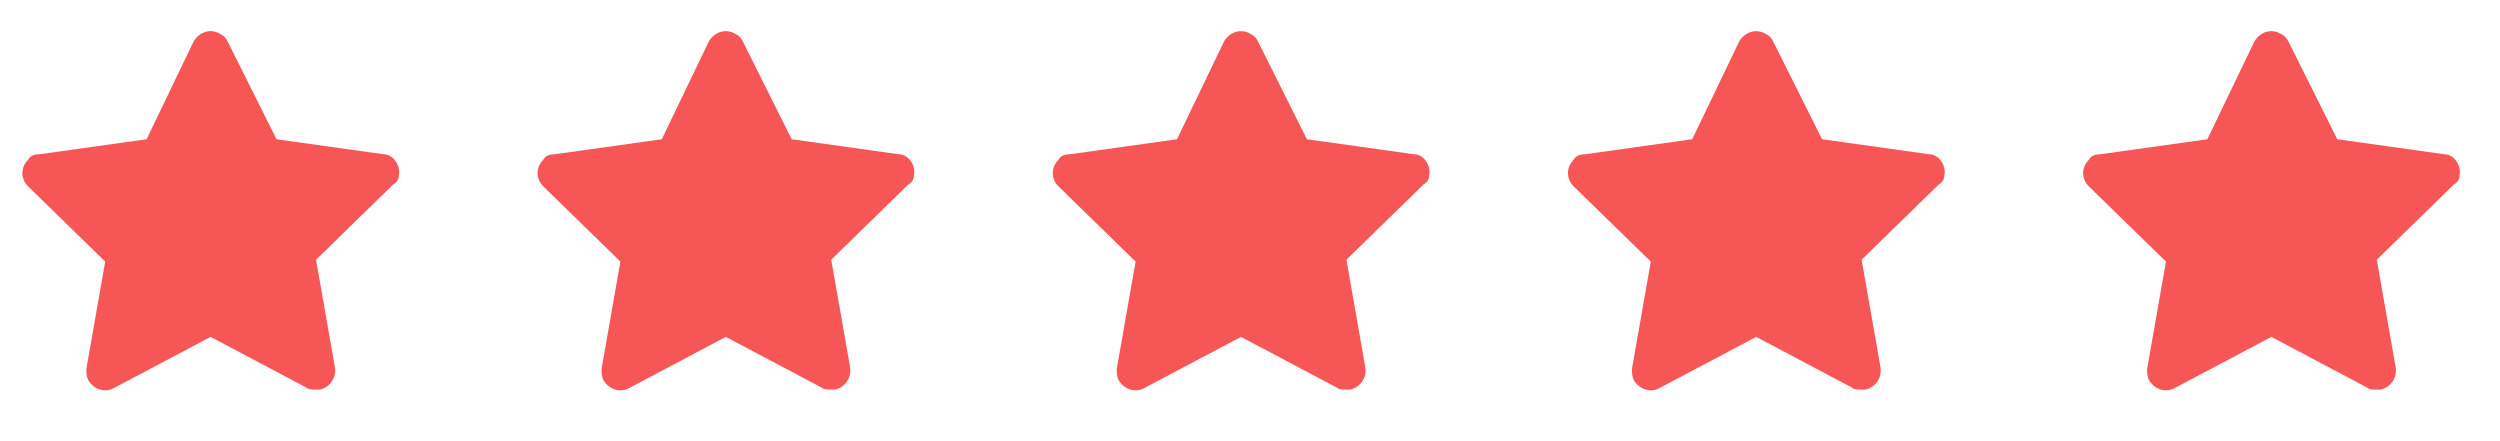
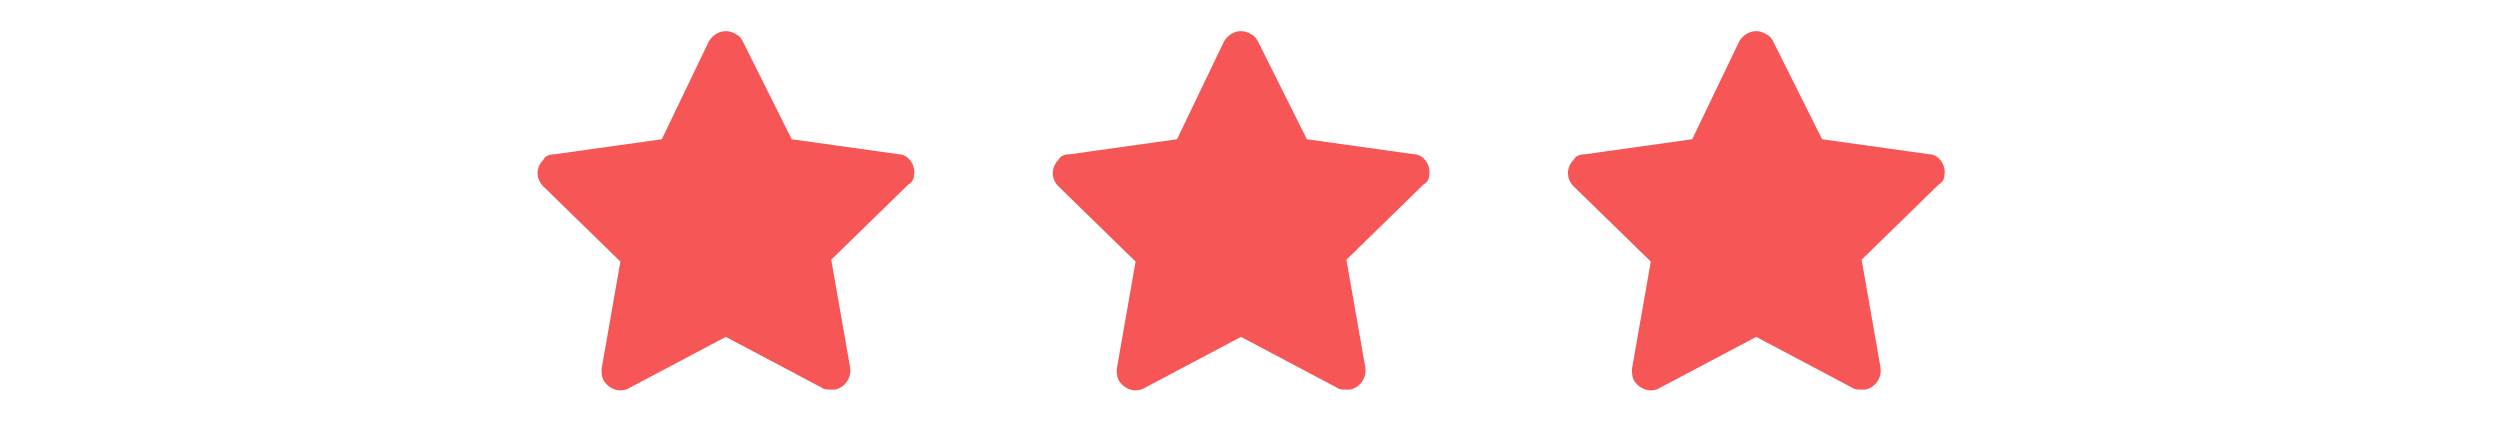
<svg xmlns="http://www.w3.org/2000/svg" width="102" height="18" viewBox="0 0 102 18" fill="none">
-   <path d="M16.273 7.14C16.35 6.756 16.043 6.295 15.659 6.295L11.281 5.681L9.284 1.687C9.208 1.533 9.131 1.457 8.977 1.38C8.593 1.149 8.132 1.303 7.902 1.687L5.982 5.681L1.604 6.295C1.374 6.295 1.22 6.372 1.143 6.525C0.836 6.833 0.836 7.293 1.143 7.601L4.292 10.673L3.524 15.05C3.524 15.204 3.524 15.358 3.601 15.511C3.832 15.895 4.292 16.049 4.676 15.818L8.593 13.745L12.51 15.818C12.587 15.895 12.741 15.895 12.894 15.895H13.048C13.432 15.818 13.739 15.434 13.662 14.974L12.894 10.596L16.043 7.524C16.197 7.447 16.273 7.293 16.273 7.14Z" fill="#F75656" />
  <path d="M37.293 7.14C37.37 6.756 37.063 6.295 36.679 6.295L32.301 5.681L30.305 1.687C30.228 1.533 30.151 1.457 29.997 1.38C29.613 1.149 29.152 1.303 28.922 1.687L27.002 5.681L22.624 6.295C22.394 6.295 22.24 6.372 22.163 6.525C21.856 6.833 21.856 7.293 22.163 7.601L25.312 10.673L24.544 15.05C24.544 15.204 24.544 15.358 24.621 15.511C24.852 15.895 25.312 16.049 25.696 15.818L29.613 13.745L33.53 15.818C33.607 15.895 33.761 15.895 33.914 15.895H34.068C34.452 15.818 34.759 15.434 34.682 14.974L33.914 10.596L37.063 7.524C37.217 7.447 37.293 7.293 37.293 7.14Z" fill="#F75656" />
  <path d="M58.313 7.14C58.39 6.756 58.083 6.295 57.699 6.295L53.321 5.681L51.324 1.687C51.247 1.533 51.17 1.457 51.017 1.38C50.633 1.149 50.172 1.303 49.942 1.687L48.022 5.681L43.644 6.295C43.413 6.295 43.26 6.372 43.183 6.525C42.876 6.833 42.876 7.293 43.183 7.601L46.332 10.673L45.564 15.05C45.564 15.204 45.564 15.358 45.641 15.511C45.871 15.895 46.332 16.049 46.716 15.818L50.633 13.745L54.55 15.818C54.627 15.895 54.78 15.895 54.934 15.895H55.087C55.471 15.818 55.779 15.434 55.702 14.974L54.934 10.596L58.083 7.524C58.236 7.447 58.313 7.293 58.313 7.14Z" fill="#F75656" />
  <path d="M79.333 7.14C79.41 6.756 79.103 6.295 78.719 6.295L74.341 5.681L72.344 1.687C72.267 1.533 72.19 1.457 72.037 1.38C71.653 1.149 71.192 1.303 70.962 1.687L69.042 5.681L64.664 6.295C64.433 6.295 64.28 6.372 64.203 6.525C63.896 6.833 63.896 7.293 64.203 7.601L67.352 10.673L66.584 15.05C66.584 15.204 66.584 15.358 66.661 15.511C66.891 15.895 67.352 16.049 67.736 15.818L71.653 13.745L75.57 15.818C75.647 15.895 75.8 15.895 75.954 15.895H76.107C76.491 15.818 76.799 15.434 76.722 14.974L75.954 10.596L79.103 7.524C79.256 7.447 79.333 7.293 79.333 7.14Z" fill="#F75656" />
-   <path d="M100.352 7.14C100.429 6.756 100.122 6.295 99.738 6.295L95.36 5.681L93.364 1.687C93.287 1.533 93.21 1.457 93.056 1.38C92.672 1.149 92.212 1.303 91.981 1.687L90.061 5.681L85.683 6.295C85.453 6.295 85.299 6.372 85.223 6.525C84.915 6.833 84.915 7.293 85.223 7.601L88.371 10.673L87.603 15.05C87.603 15.204 87.603 15.358 87.68 15.511C87.911 15.895 88.371 16.049 88.755 15.818L92.672 13.745L96.589 15.818C96.666 15.895 96.82 15.895 96.973 15.895H97.127C97.511 15.818 97.818 15.434 97.741 14.974L96.973 10.596L100.122 7.524C100.276 7.447 100.352 7.293 100.352 7.14Z" fill="#F75656" />
</svg>